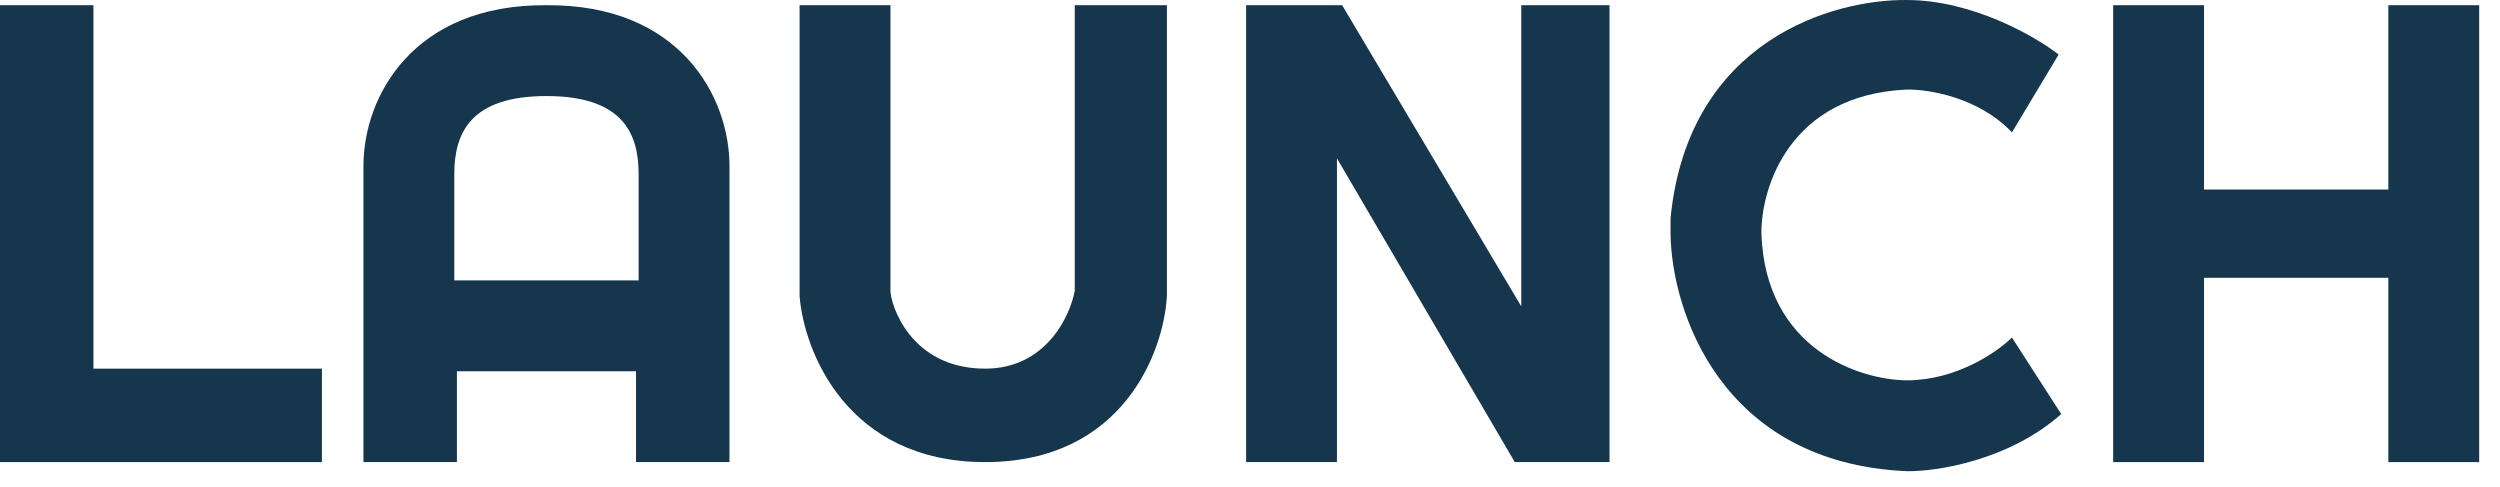
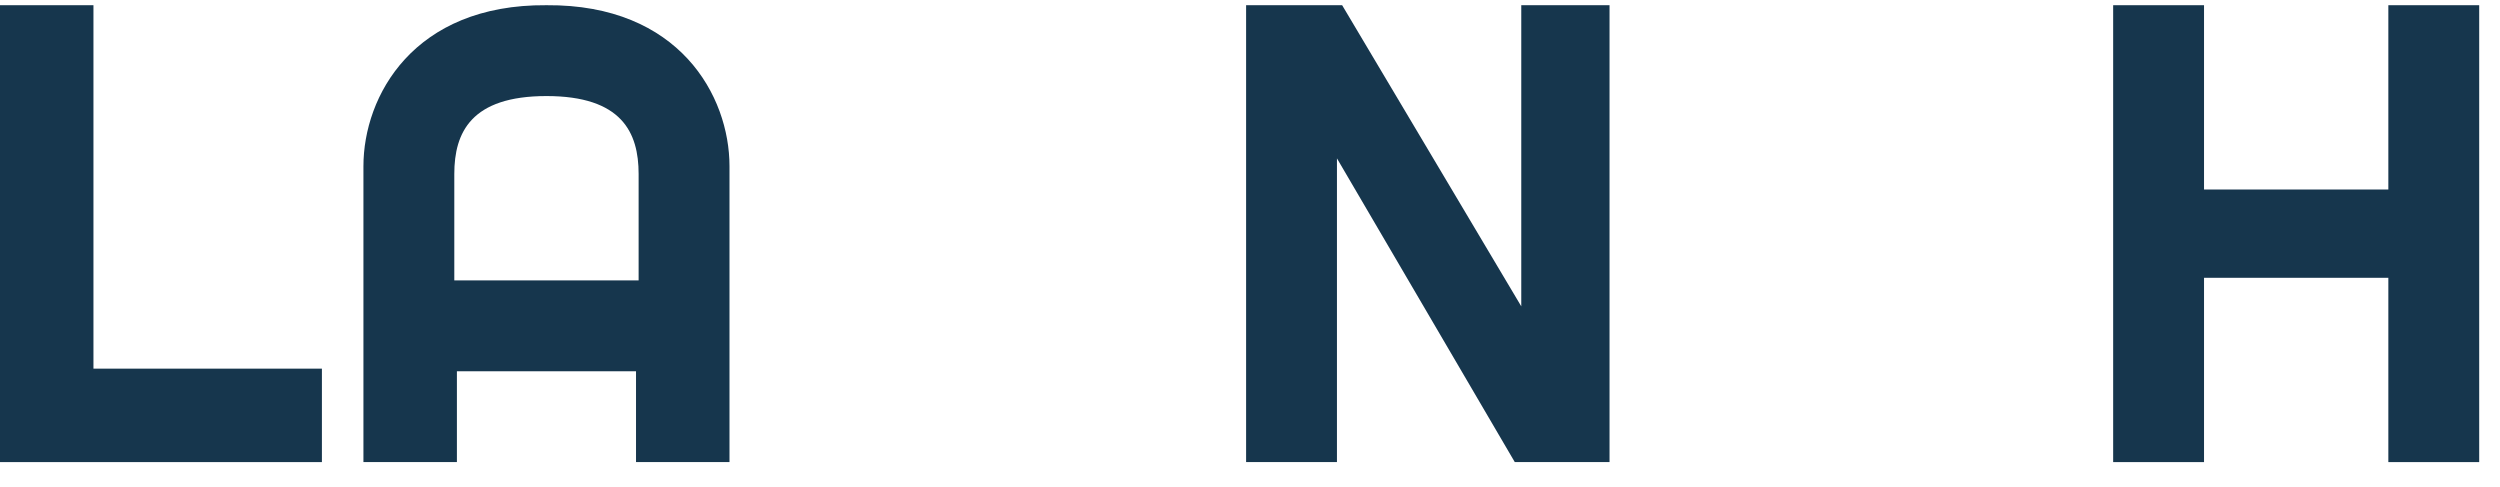
<svg xmlns="http://www.w3.org/2000/svg" fill="none" height="100%" overflow="visible" preserveAspectRatio="none" style="display: block;" viewBox="0 0 118 23" width="100%">
  <g id="Union">
-     <path d="M90 0.001C93.088 0.001 96.065 1.716 97.168 2.574L94.963 6.25C93.394 4.583 91.001 4.208 90 4.228C84.462 4.473 83.118 8.864 83.138 11.028C83.334 16.518 87.794 17.931 90 17.952C92.353 17.952 94.289 16.604 94.963 15.93L97.291 19.545C94.791 21.75 91.389 22.261 90 22.24C81.178 21.848 78.89 14.602 78.85 11.028V10.293C79.688 1.835 86.601 -0.039 90 0.001Z" fill="#16364D" />
    <path d="M4.411 17.4H15.194V21.811H0V0.246H4.411V17.4Z" fill="#16364D" />
-     <path clip-rule="evenodd" d="M25.793 0.246C32.067 0.197 34.432 4.534 34.432 7.843V21.811H30.02V17.523H25.793V17.523H21.566V21.811H17.154V7.843C17.154 4.534 19.519 0.197 25.793 0.246ZM25.793 4.534C22.24 4.534 21.443 6.249 21.443 8.21V13.234L30.143 13.234V8.21C30.143 6.249 29.346 4.534 25.793 4.534V4.534Z" fill="#16364D" fill-rule="evenodd" />
-     <path d="M42.029 13.724C42.029 14.337 42.948 17.4 46.501 17.4C49.344 17.4 50.504 14.95 50.728 13.724V0.246H55.078V13.969C54.935 16.583 53.02 21.811 46.501 21.811C39.982 21.811 37.944 16.583 37.74 13.969V0.246H42.029V13.724Z" fill="#16364D" />
+     <path clip-rule="evenodd" d="M25.793 0.246C32.067 0.197 34.432 4.534 34.432 7.843V21.811H30.02V17.523H25.793V17.523H21.566V21.811H17.154V7.843C17.154 4.534 19.519 0.197 25.793 0.246M25.793 4.534C22.24 4.534 21.443 6.249 21.443 8.21V13.234L30.143 13.234V8.21C30.143 6.249 29.346 4.534 25.793 4.534V4.534Z" fill="#16364D" fill-rule="evenodd" />
    <path d="M71.804 14.459V0.246H75.97V21.811H71.498L63.104 7.475V21.811H58.816V0.246H63.349L71.804 14.459Z" fill="#16364D" />
    <path d="M104.03 8.945H112.73V0.246H117.018V21.811H112.73V13.112H104.03V21.811H99.741V0.246H104.03V8.945Z" fill="#16364D" />
  </g>
</svg>